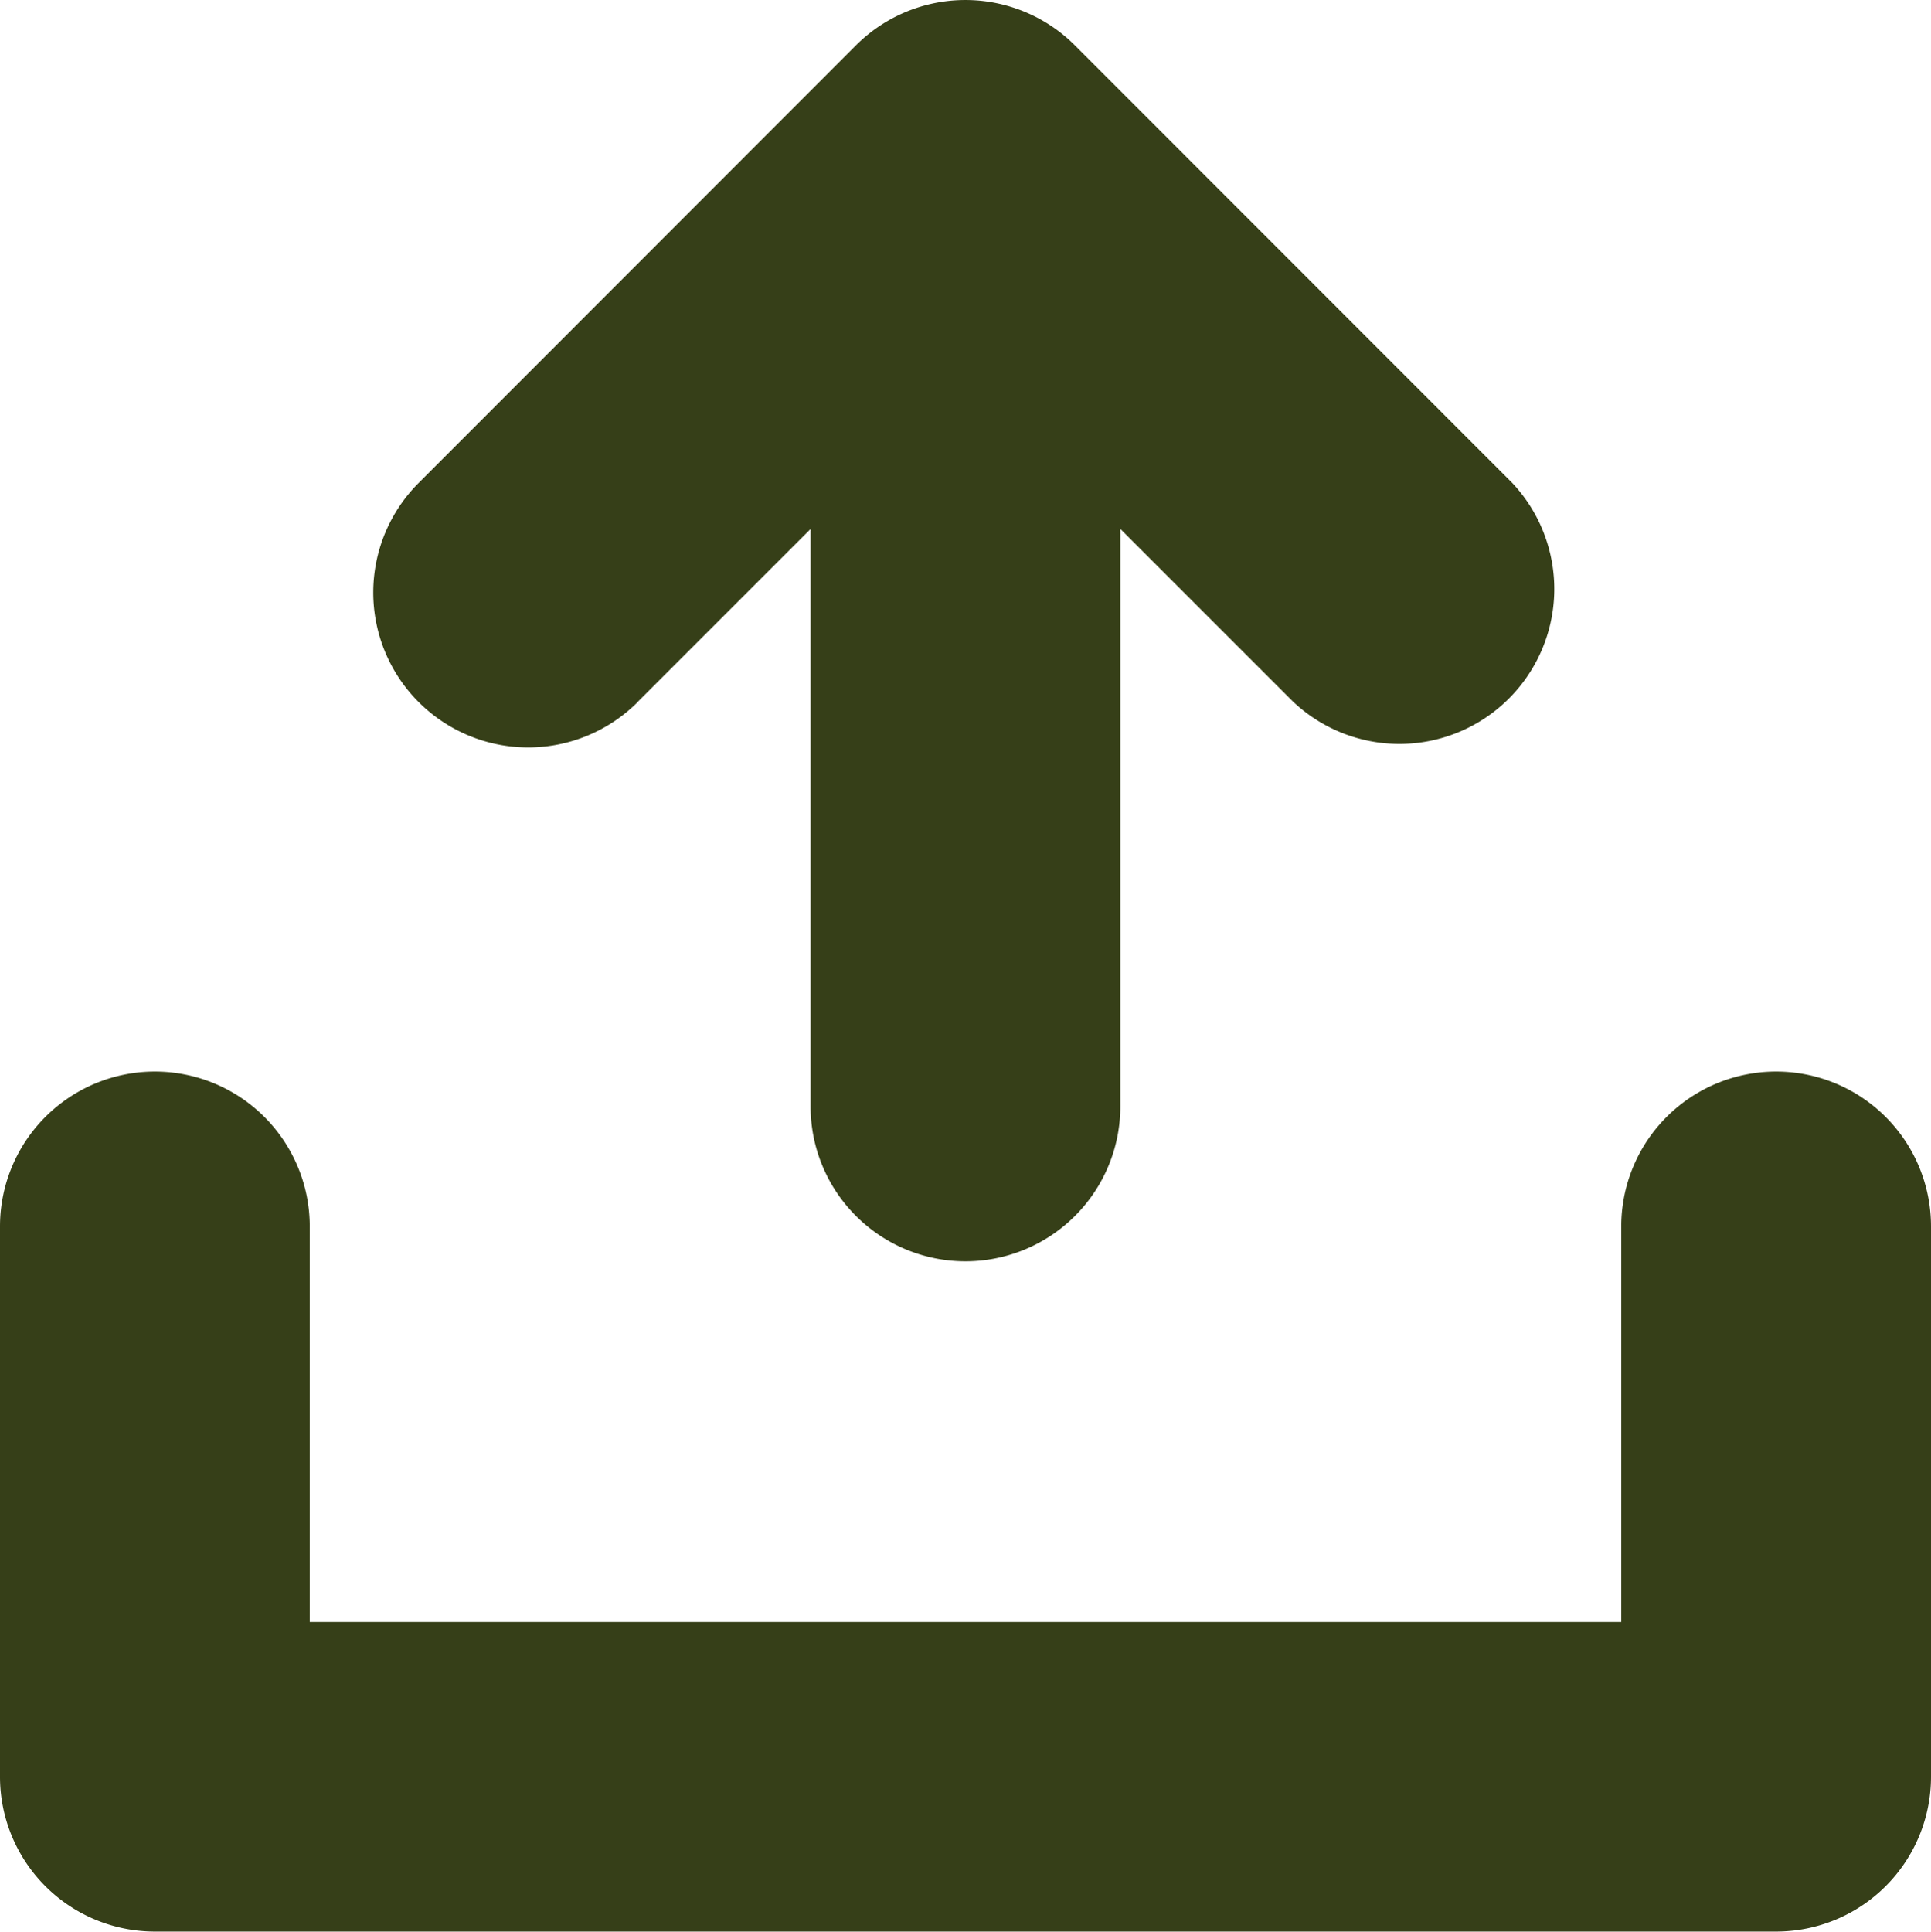
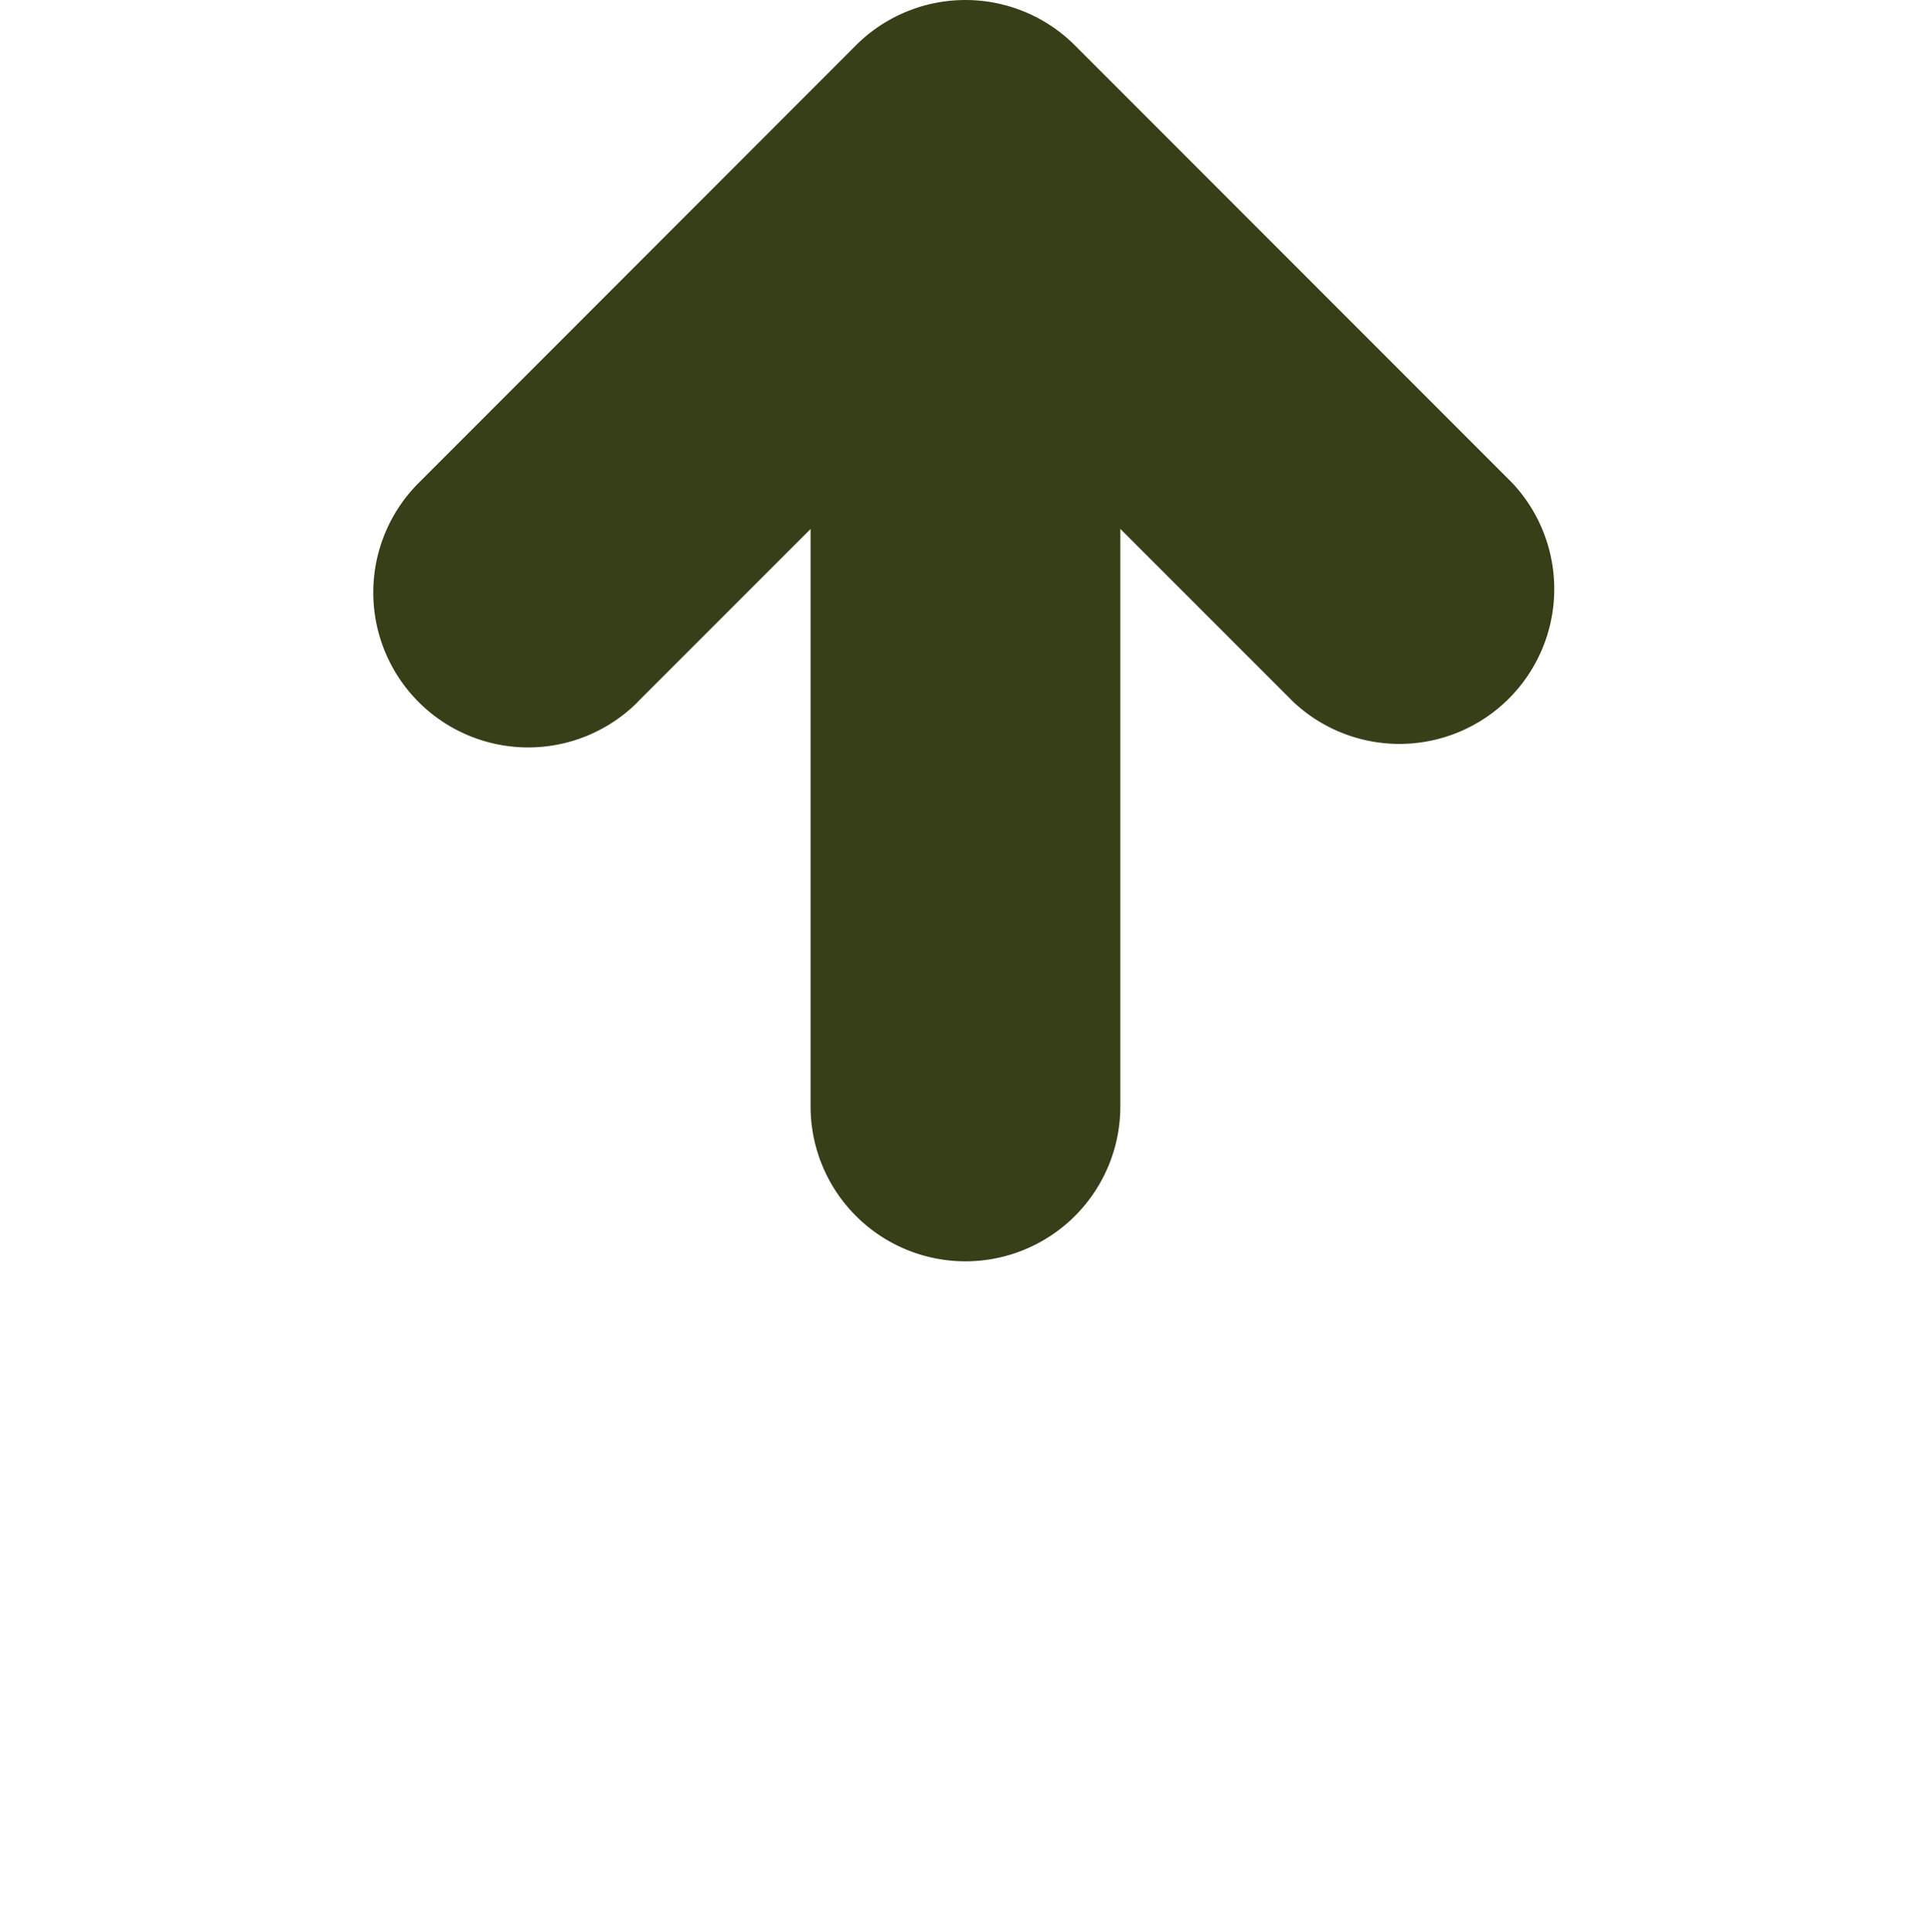
<svg xmlns="http://www.w3.org/2000/svg" width="21.993" height="22" viewBox="0 0 21.993 22">
  <g transform="translate(0)">
-     <path d="M20.287,207.506a1.764,1.764,0,0,0-1.764,1.764v4.505H3.586V209.27a1.764,1.764,0,0,0-3.528,0v6.269A1.764,1.764,0,0,0,1.822,217.3H20.287a1.764,1.764,0,0,0,1.764-1.764V209.27A1.764,1.764,0,0,0,20.287,207.506Z" transform="translate(-0.058 -195.303)" fill="#363f18" />
    <path d="M75.369,7.993l1.969-1.969V12.6a1.764,1.764,0,0,0,3.528,0V6.023l1.969,1.969A1.764,1.764,0,0,0,85.33,5.5L80.349.517a1.764,1.764,0,0,0-2.495,0L72.874,5.5a1.764,1.764,0,1,0,2.495,2.495Z" transform="translate(-68.106 0)" fill="#363f18" />
  </g>
</svg>